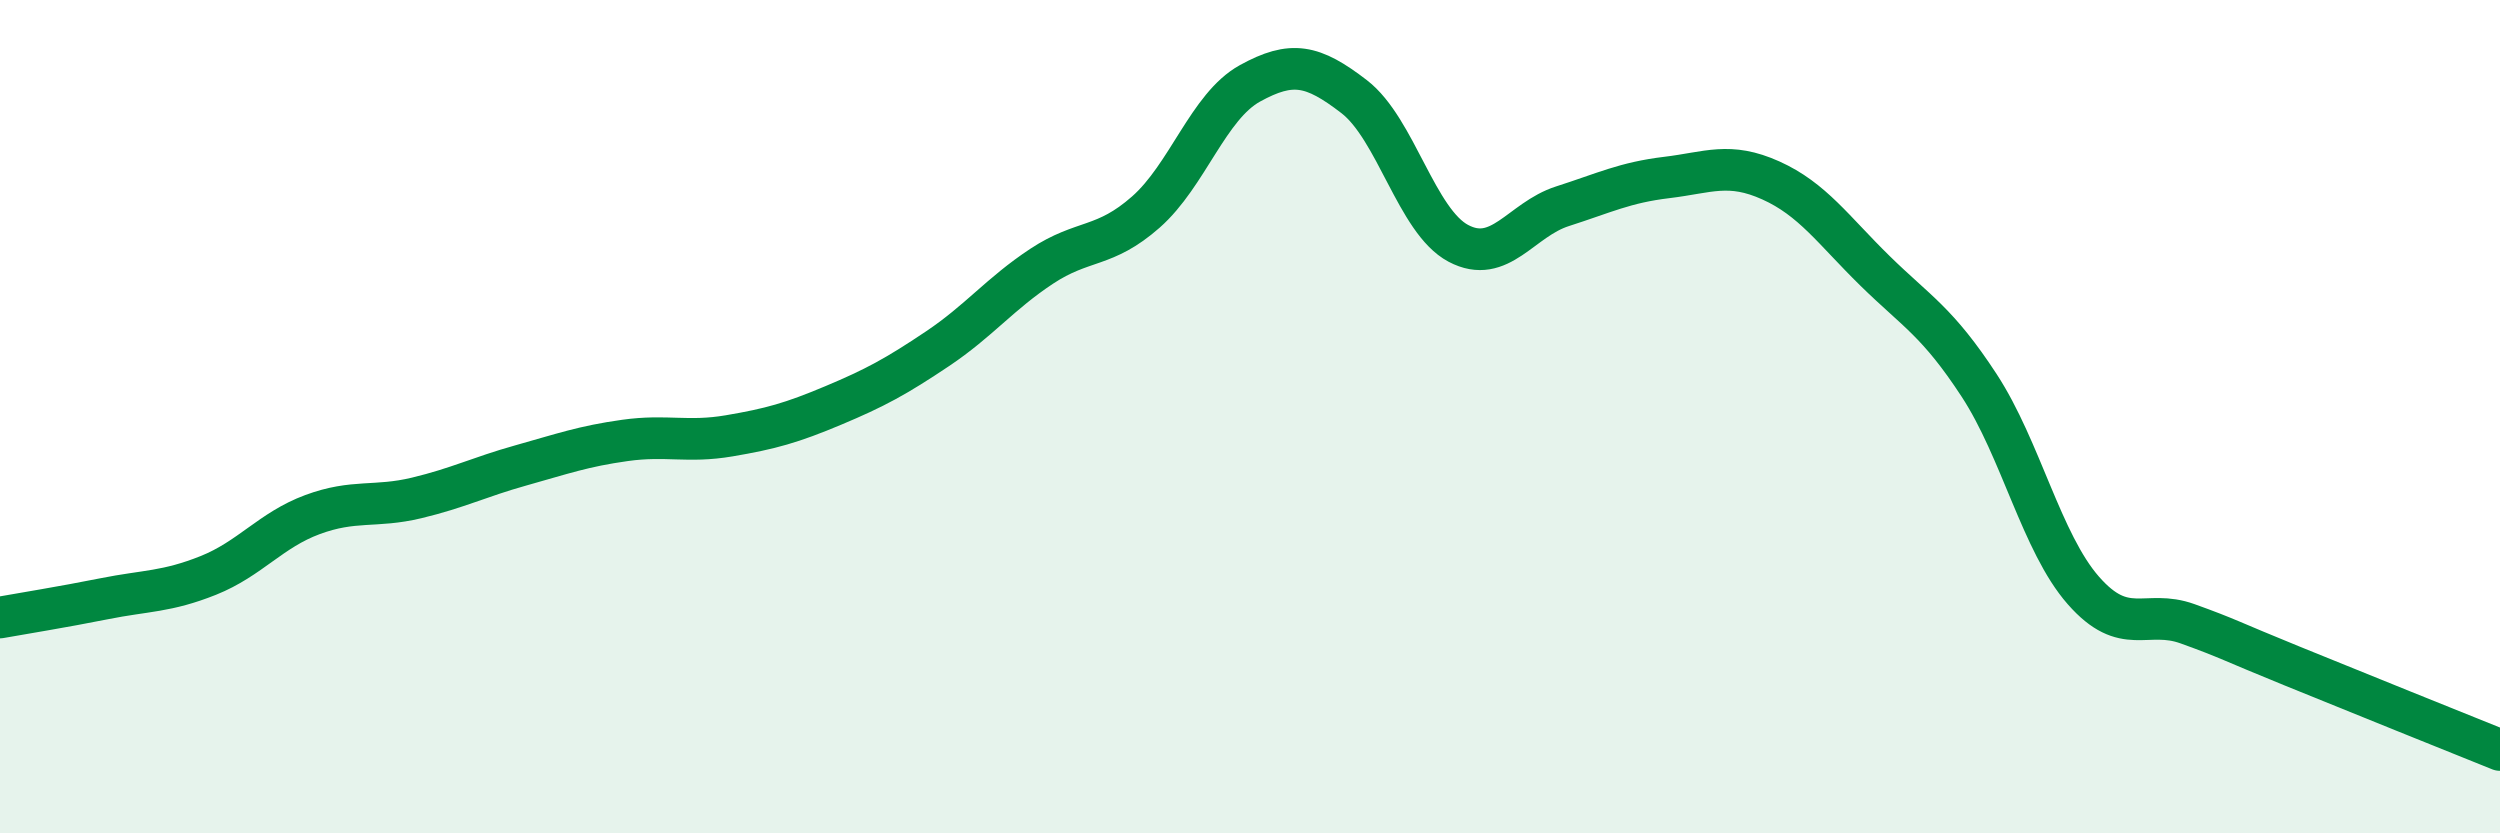
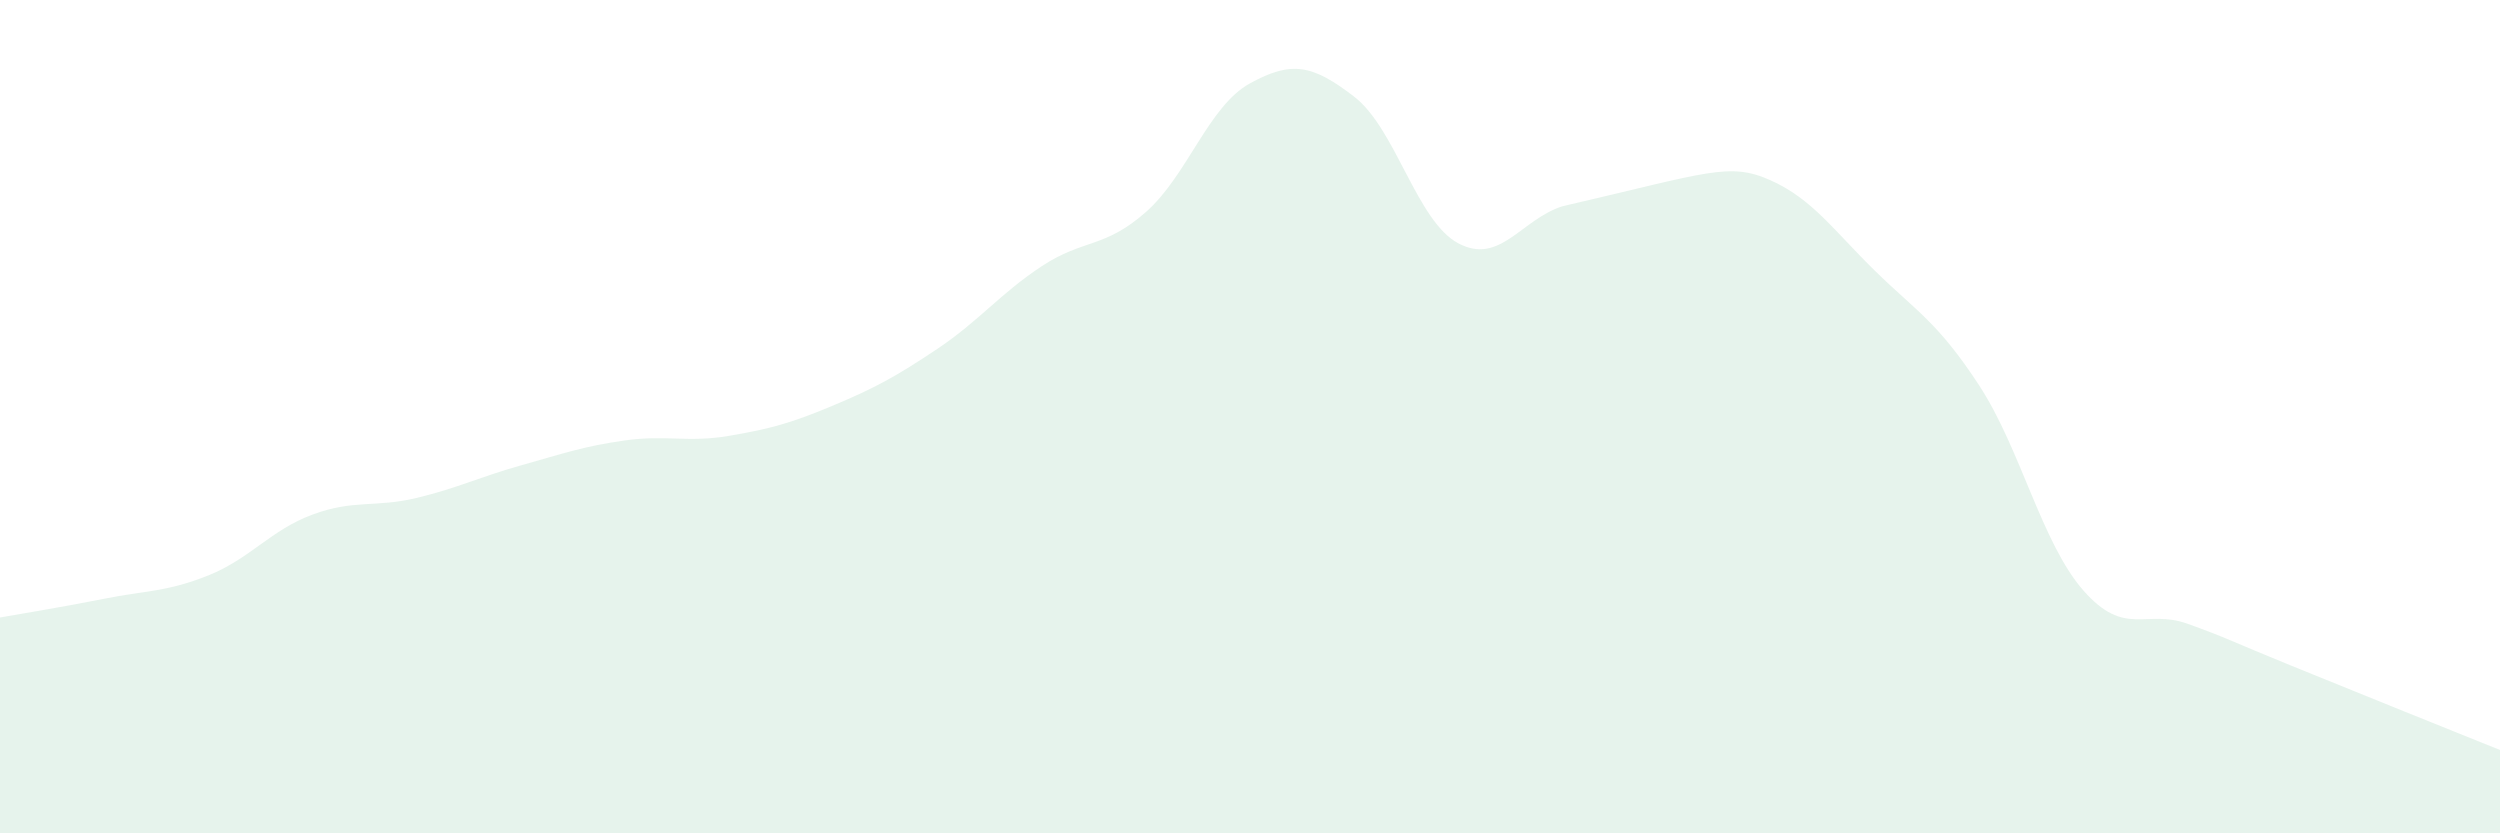
<svg xmlns="http://www.w3.org/2000/svg" width="60" height="20" viewBox="0 0 60 20">
-   <path d="M 0,14.82 C 0.5,14.73 1.5,14.57 2.5,14.37 C 3.5,14.17 4,14.21 5,13.81 C 6,13.41 6.5,12.72 7.5,12.35 C 8.5,11.98 9,12.19 10,11.95 C 11,11.71 11.5,11.45 12.5,11.17 C 13.5,10.89 14,10.71 15,10.57 C 16,10.43 16.5,10.63 17.5,10.46 C 18.5,10.29 19,10.15 20,9.73 C 21,9.31 21.5,9.04 22.5,8.37 C 23.5,7.7 24,7.05 25,6.39 C 26,5.73 26.5,5.97 27.5,5.09 C 28.5,4.21 29,2.55 30,2 C 31,1.45 31.5,1.55 32.5,2.32 C 33.5,3.09 34,5.31 35,5.84 C 36,6.37 36.5,5.27 37.5,4.95 C 38.5,4.63 39,4.38 40,4.26 C 41,4.14 41.5,3.88 42.5,4.33 C 43.5,4.78 44,5.52 45,6.5 C 46,7.48 46.5,7.72 47.5,9.25 C 48.5,10.78 49,13.03 50,14.17 C 51,15.31 51.5,14.61 52.5,14.97 C 53.5,15.33 53.5,15.37 55,15.98 C 56.5,16.59 59,17.6 60,18L60 20L0 20Z" fill="#008740" opacity="0.1" stroke-linecap="round" stroke-linejoin="round" />
-   <path d="M 0,14.82 C 0.5,14.73 1.5,14.57 2.5,14.37 C 3.5,14.17 4,14.21 5,13.81 C 6,13.41 6.5,12.72 7.5,12.35 C 8.5,11.98 9,12.19 10,11.95 C 11,11.71 11.5,11.45 12.5,11.17 C 13.5,10.89 14,10.71 15,10.57 C 16,10.43 16.5,10.63 17.5,10.46 C 18.5,10.29 19,10.15 20,9.73 C 21,9.31 21.5,9.04 22.5,8.37 C 23.5,7.7 24,7.05 25,6.39 C 26,5.73 26.5,5.97 27.5,5.09 C 28.5,4.21 29,2.55 30,2 C 31,1.45 31.5,1.55 32.5,2.32 C 33.5,3.09 34,5.31 35,5.84 C 36,6.37 36.5,5.27 37.5,4.95 C 38.5,4.63 39,4.38 40,4.26 C 41,4.14 41.5,3.88 42.5,4.33 C 43.5,4.78 44,5.52 45,6.5 C 46,7.48 46.5,7.72 47.5,9.25 C 48.5,10.78 49,13.03 50,14.17 C 51,15.31 51.5,14.61 52.5,14.97 C 53.5,15.33 53.5,15.37 55,15.98 C 56.5,16.59 59,17.6 60,18" stroke="#008740" stroke-width="1" fill="none" stroke-linecap="round" stroke-linejoin="round" />
+   <path d="M 0,14.82 C 0.5,14.73 1.5,14.57 2.5,14.37 C 3.5,14.17 4,14.21 5,13.81 C 6,13.41 6.5,12.72 7.5,12.35 C 8.5,11.98 9,12.19 10,11.95 C 11,11.71 11.5,11.45 12.5,11.17 C 13.5,10.89 14,10.71 15,10.57 C 16,10.43 16.5,10.63 17.5,10.46 C 18.5,10.29 19,10.15 20,9.73 C 21,9.31 21.5,9.04 22.5,8.37 C 23.5,7.7 24,7.05 25,6.39 C 26,5.73 26.5,5.97 27.5,5.09 C 28.5,4.21 29,2.55 30,2 C 31,1.45 31.5,1.55 32.5,2.32 C 33.5,3.09 34,5.31 35,5.84 C 36,6.37 36.5,5.27 37.5,4.95 C 41,4.14 41.5,3.88 42.5,4.33 C 43.5,4.78 44,5.52 45,6.5 C 46,7.48 46.5,7.72 47.5,9.25 C 48.5,10.78 49,13.03 50,14.17 C 51,15.31 51.5,14.61 52.5,14.97 C 53.5,15.33 53.5,15.37 55,15.98 C 56.5,16.59 59,17.6 60,18L60 20L0 20Z" fill="#008740" opacity="0.1" stroke-linecap="round" stroke-linejoin="round" />
</svg>